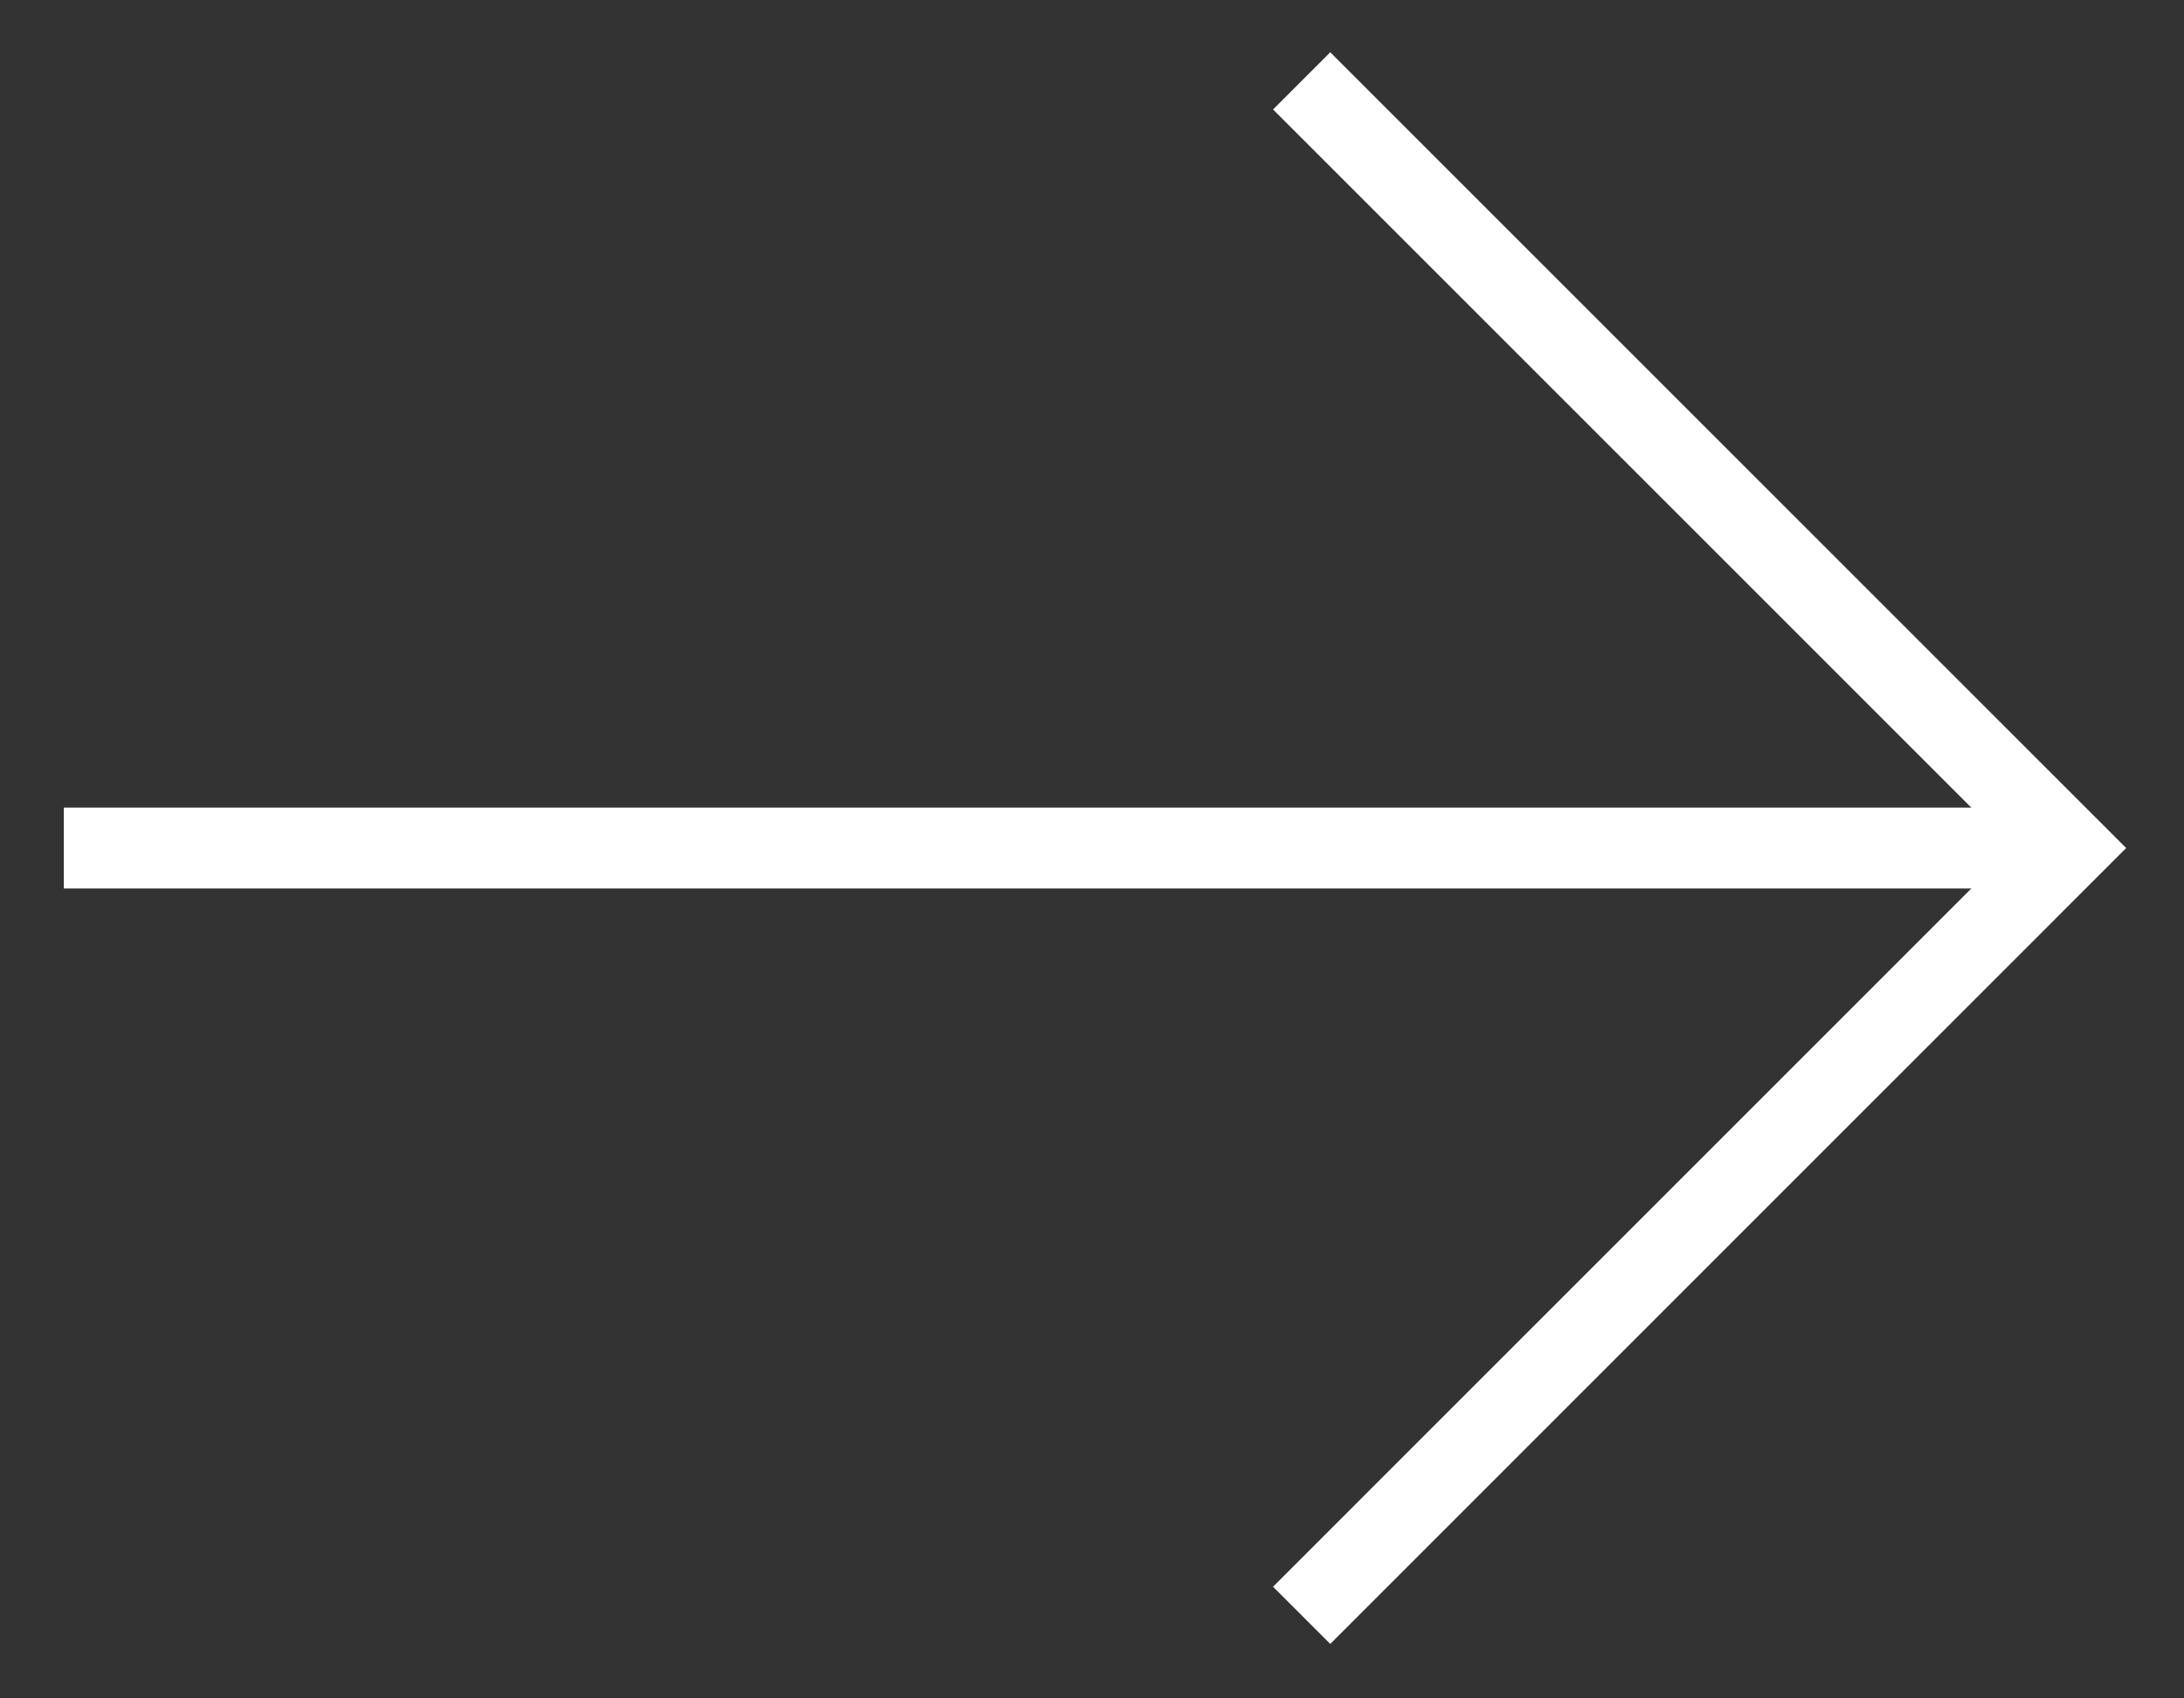
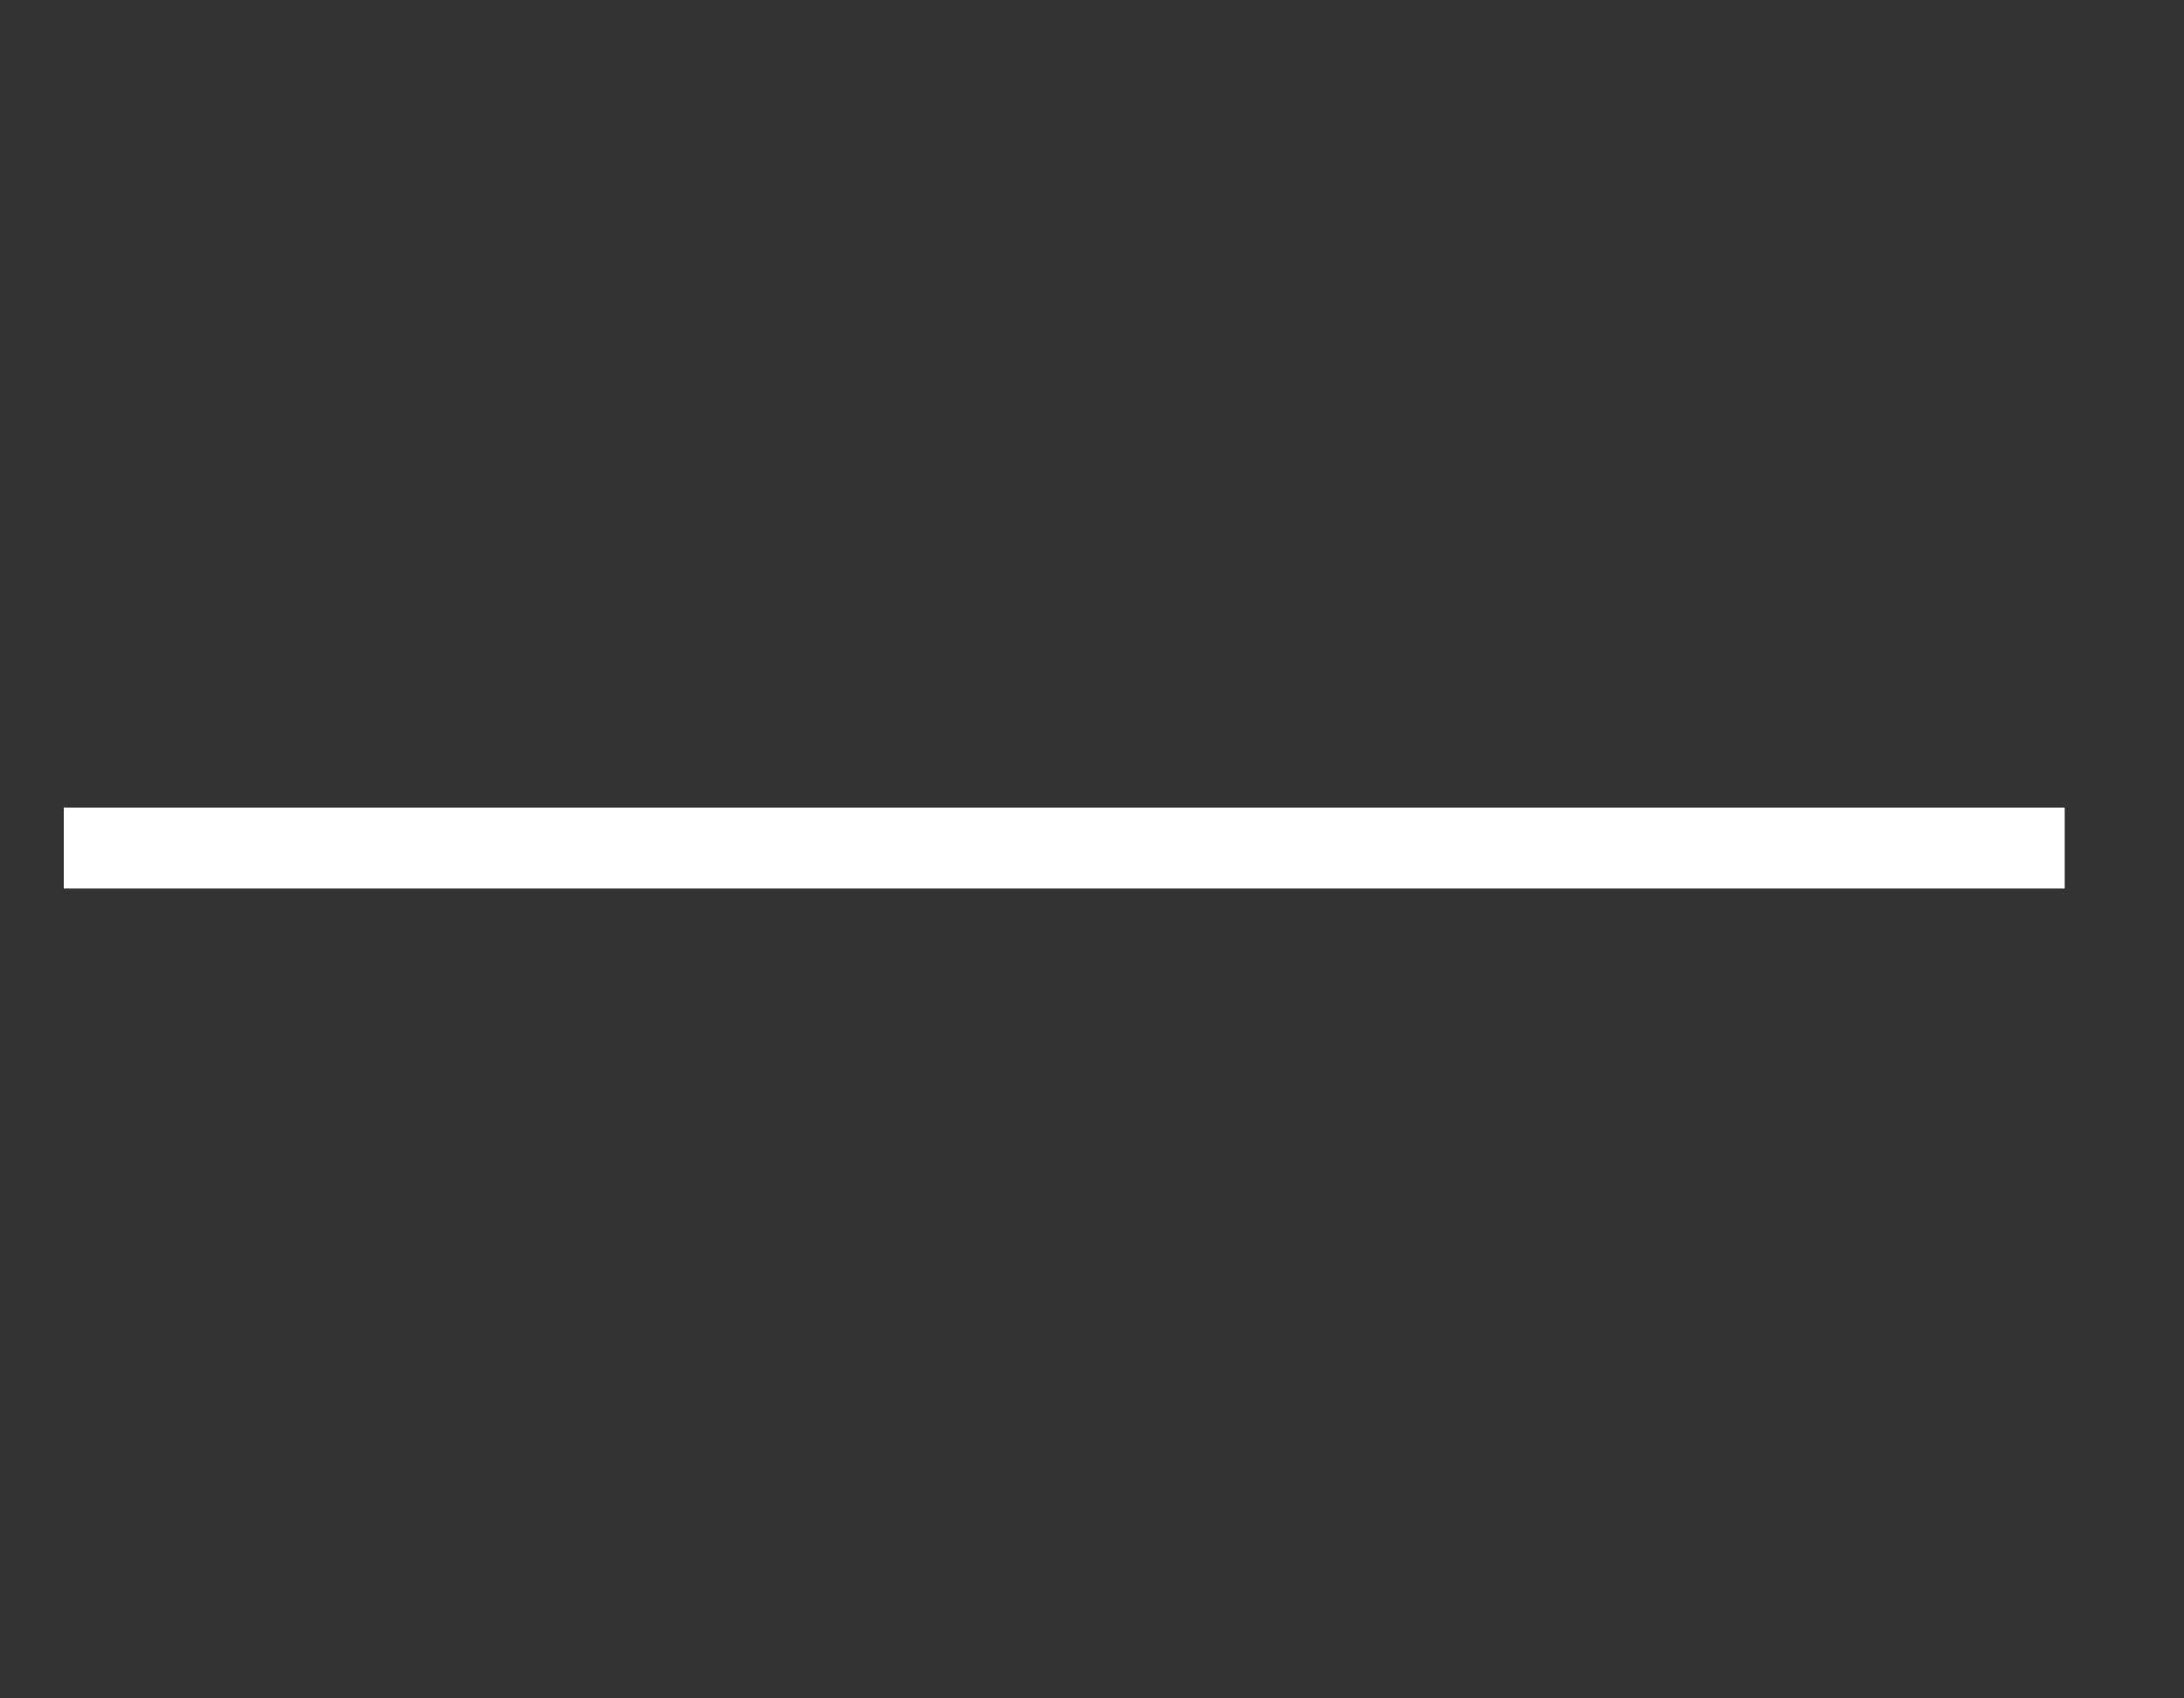
<svg xmlns="http://www.w3.org/2000/svg" width="27" height="21" viewBox="0 0 27 21" fill="none">
  <rect x="0" y="0" width="27" height="21" fill="#333333" stroke="none" />
-   <path d="M16.092 19.973L25.578 10.486L16.092 1" stroke="white" />
  <path d="M25.525 10.486L0.789 10.486" stroke="white" />
</svg>